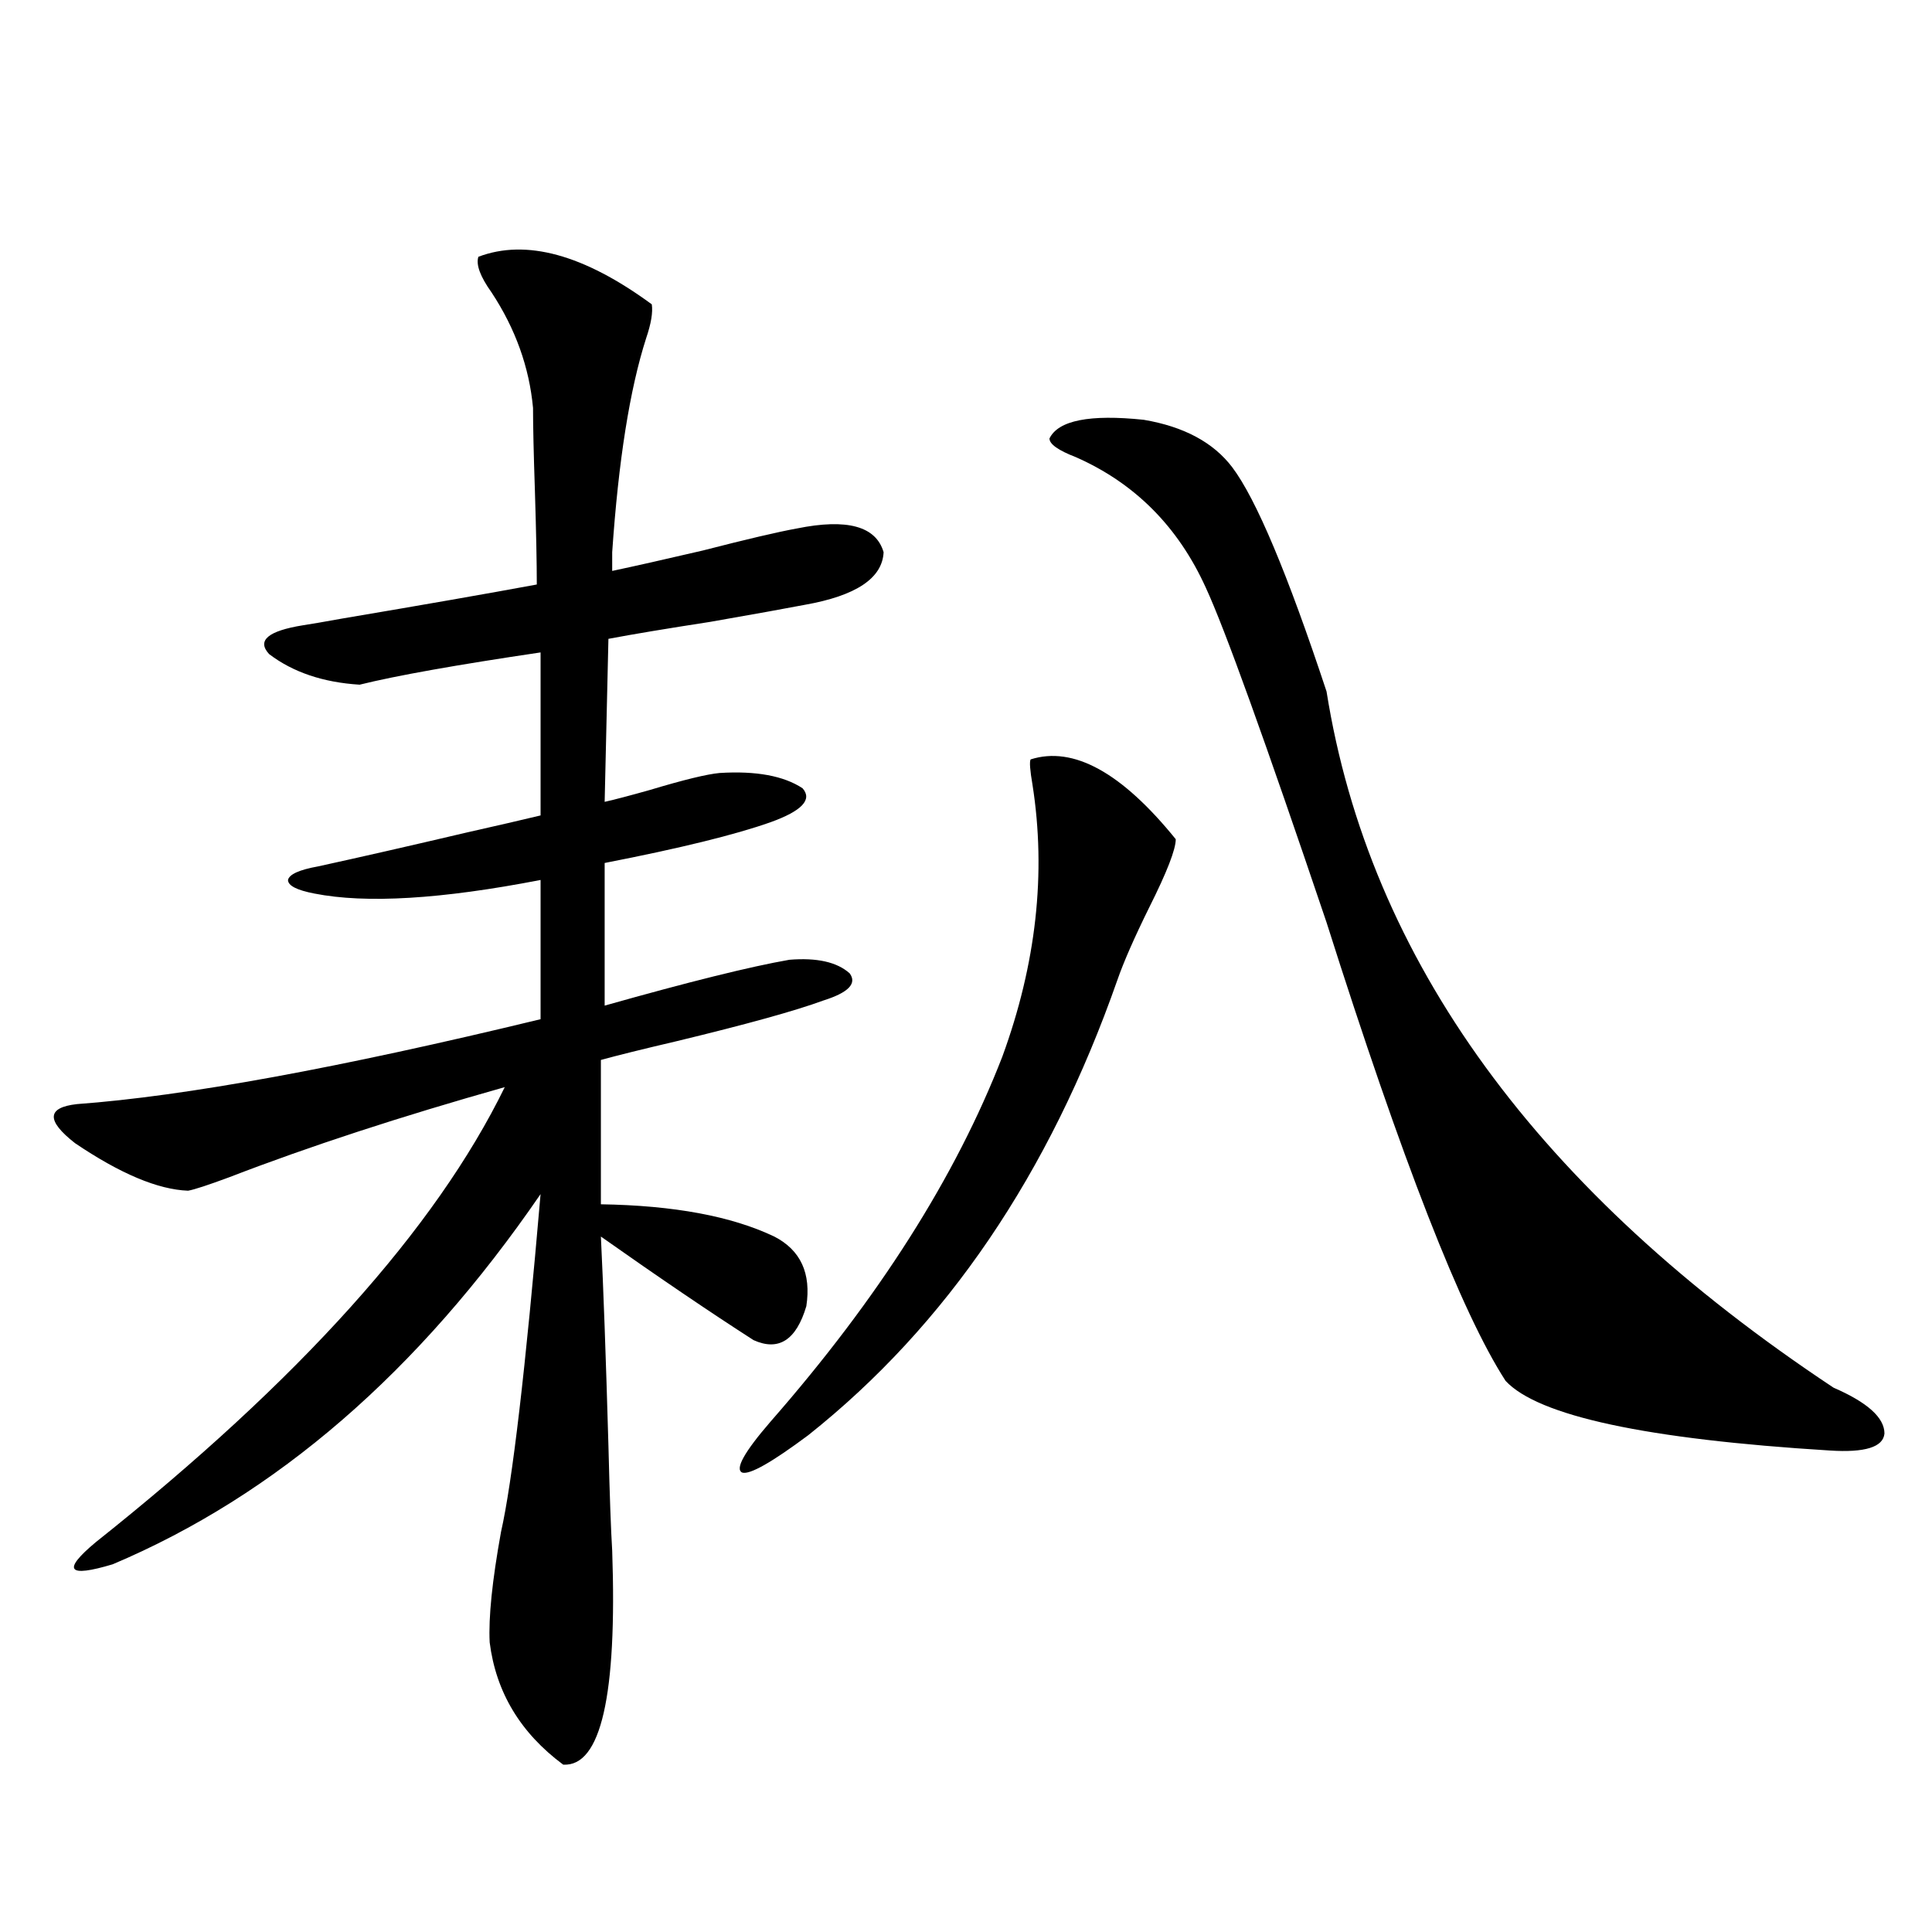
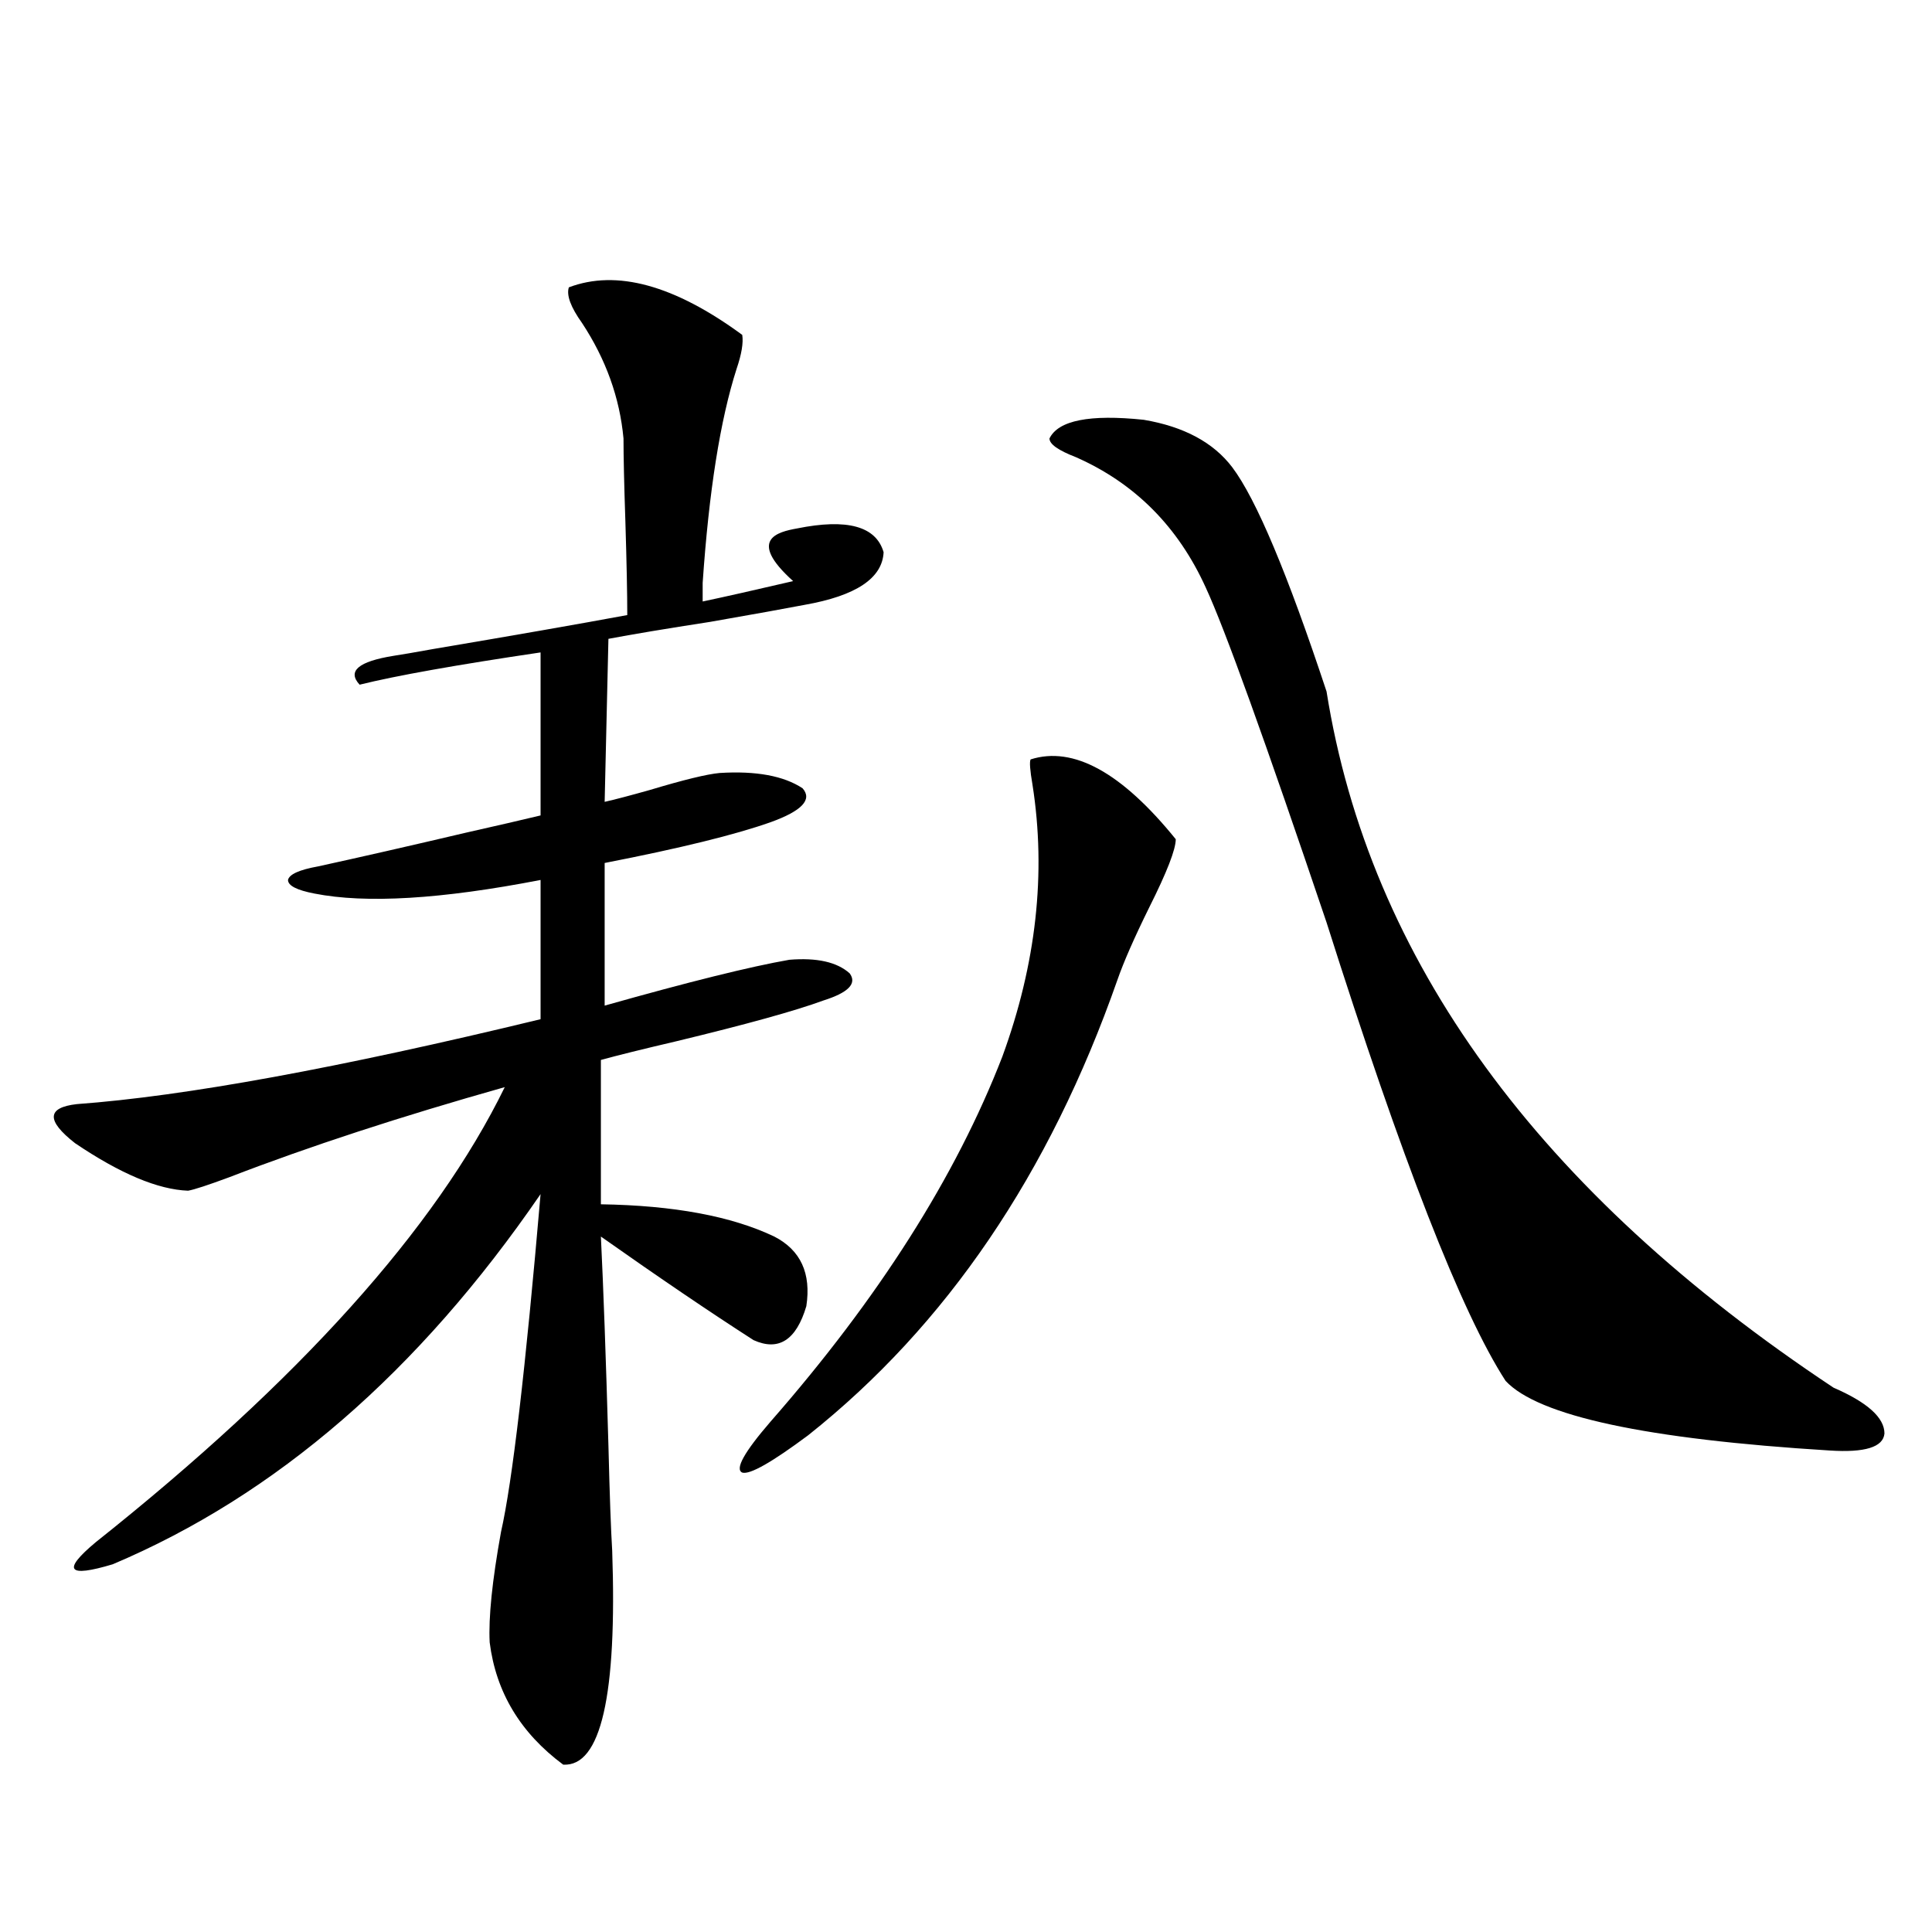
<svg xmlns="http://www.w3.org/2000/svg" version="1.1" id="图层_1" x="0px" y="0px" width="1000px" height="1000px" viewBox="0 0 1000 1000" enable-background="new 0 0 1000 1000" xml:space="preserve">
-   <path d="M412.478,273.535c26.006-5.273,40.975-1.167,44.877,12.305c-0.655,13.486-14.313,22.563-40.975,27.246  c-9.115,1.758-25.365,4.697-48.779,8.789c-22.773,3.516-40.334,6.455-52.682,8.789l-1.951,84.375  c5.198-1.167,13.003-3.213,23.414-6.152c17.561-5.273,29.588-8.198,36.097-8.789c18.856-1.167,33.17,1.47,42.926,7.91  c5.198,5.864-0.335,11.729-16.585,17.578c-18.216,6.455-46.828,13.486-85.852,21.094v73.828  c43.566-12.305,75.44-20.215,95.607-23.73c14.299-1.167,24.71,1.182,31.219,7.031c3.902,5.273-0.655,9.971-13.658,14.063  c-14.313,5.273-39.679,12.305-76.096,21.094c-17.561,4.106-30.578,7.334-39.023,9.668v74.707  c37.713,0.591,67.636,6.152,89.754,16.699c13.658,7.031,19.177,19.048,16.585,36.035c-5.213,17.578-14.313,23.442-27.316,17.578  c-22.773-14.639-49.114-32.52-79.022-53.613c1.296,26.367,2.592,62.402,3.902,108.105c0.641,25.791,1.296,43.945,1.951,54.492  c2.592,74.996-5.854,111.91-25.365,110.742c-22.118-16.41-34.801-37.504-38.048-63.281c-0.655-12.895,1.296-31.929,5.854-57.129  c5.854-25.776,12.683-84.072,20.487-174.902C216.705,710.063,142.881,773.936,58.34,809.668c-23.414,7.031-26.341,3.228-8.78-11.426  c105.363-83.784,175.926-162.295,211.702-235.547c-53.992,15.244-101.461,30.762-142.436,46.582  c-11.066,4.106-18.216,6.455-21.463,7.031c-15.609-0.576-35.121-8.789-58.535-24.609c-14.969-11.714-14.634-18.457,0.976-20.215  c55.929-4.092,135.927-18.745,239.994-43.945v-72.07c-51.386,9.971-90.409,12.305-117.07,7.031  c-9.115-1.758-13.658-4.092-13.658-7.031c0.641-2.925,5.854-5.273,15.609-7.031c21.463-4.683,47.148-10.547,77.071-17.578  c15.609-3.516,28.292-6.44,38.048-8.789v-84.375c-43.581,6.455-74.8,12.017-93.656,16.699c-18.871-1.167-34.48-6.44-46.828-15.82  c-6.509-7.031-0.655-12.002,17.561-14.941c3.902-0.576,10.731-1.758,20.487-3.516c41.615-7.031,75.12-12.881,100.485-17.578  c0-11.123-0.335-27.246-0.976-48.34c-0.655-19.336-0.976-33.687-0.976-43.066c-1.951-21.094-9.115-41.006-21.463-59.766  c-5.854-8.198-8.14-14.351-6.829-18.457c24.71-9.365,54.633-1.167,89.754,24.609c0.641,4.106-0.335,9.971-2.927,17.578  c-8.46,26.367-14.313,63.281-17.561,110.742v9.668c11.052-2.334,26.661-5.85,46.828-10.547  C386.457,279.111,402.722,275.293,412.478,273.535z M533.45,393.066c22.104-7.031,47.148,6.743,75.12,41.309  c0,5.273-4.558,17.002-13.658,35.156c-7.805,15.82-13.338,28.428-16.585,37.793c-35.121,100.195-88.458,178.721-159.996,235.547  c-18.871,14.063-30.243,20.518-34.146,19.336c-3.902-1.758,0.976-10.547,14.634-26.367  c55.929-63.857,95.928-126.851,119.997-188.965c17.561-48.037,22.759-94.922,15.609-140.625  C533.115,398.643,532.795,394.248,533.45,393.066z M637.838,241.895c12.348,16.411,28.612,55.083,48.779,116.016  c22.104,138.867,109.586,258.989,262.433,360.352c17.561,7.622,26.341,15.532,26.341,23.73c-0.655,7.031-10.091,9.971-28.292,8.789  c-94.967-5.85-150.896-17.866-167.801-36.035c-22.773-35.156-53.657-114.258-92.681-237.305  c-31.874-94.331-52.682-152.051-62.438-173.145c-14.313-31.641-36.752-54.189-67.315-67.676c-9.115-3.516-13.658-6.729-13.658-9.668  c4.543-9.365,20.808-12.593,48.779-9.668C612.793,220.801,628.082,229.014,637.838,241.895z" />
+   <path d="M412.478,273.535c26.006-5.273,40.975-1.167,44.877,12.305c-0.655,13.486-14.313,22.563-40.975,27.246  c-9.115,1.758-25.365,4.697-48.779,8.789c-22.773,3.516-40.334,6.455-52.682,8.789l-1.951,84.375  c5.198-1.167,13.003-3.213,23.414-6.152c17.561-5.273,29.588-8.198,36.097-8.789c18.856-1.167,33.17,1.47,42.926,7.91  c5.198,5.864-0.335,11.729-16.585,17.578c-18.216,6.455-46.828,13.486-85.852,21.094v73.828  c43.566-12.305,75.44-20.215,95.607-23.73c14.299-1.167,24.71,1.182,31.219,7.031c3.902,5.273-0.655,9.971-13.658,14.063  c-14.313,5.273-39.679,12.305-76.096,21.094c-17.561,4.106-30.578,7.334-39.023,9.668v74.707  c37.713,0.591,67.636,6.152,89.754,16.699c13.658,7.031,19.177,19.048,16.585,36.035c-5.213,17.578-14.313,23.442-27.316,17.578  c-22.773-14.639-49.114-32.52-79.022-53.613c1.296,26.367,2.592,62.402,3.902,108.105c0.641,25.791,1.296,43.945,1.951,54.492  c2.592,74.996-5.854,111.91-25.365,110.742c-22.118-16.41-34.801-37.504-38.048-63.281c-0.655-12.895,1.296-31.929,5.854-57.129  c5.854-25.776,12.683-84.072,20.487-174.902C216.705,710.063,142.881,773.936,58.34,809.668c-23.414,7.031-26.341,3.228-8.78-11.426  c105.363-83.784,175.926-162.295,211.702-235.547c-53.992,15.244-101.461,30.762-142.436,46.582  c-11.066,4.106-18.216,6.455-21.463,7.031c-15.609-0.576-35.121-8.789-58.535-24.609c-14.969-11.714-14.634-18.457,0.976-20.215  c55.929-4.092,135.927-18.745,239.994-43.945v-72.07c-51.386,9.971-90.409,12.305-117.07,7.031  c-9.115-1.758-13.658-4.092-13.658-7.031c0.641-2.925,5.854-5.273,15.609-7.031c21.463-4.683,47.148-10.547,77.071-17.578  c15.609-3.516,28.292-6.44,38.048-8.789v-84.375c-43.581,6.455-74.8,12.017-93.656,16.699c-6.509-7.031-0.655-12.002,17.561-14.941c3.902-0.576,10.731-1.758,20.487-3.516c41.615-7.031,75.12-12.881,100.485-17.578  c0-11.123-0.335-27.246-0.976-48.34c-0.655-19.336-0.976-33.687-0.976-43.066c-1.951-21.094-9.115-41.006-21.463-59.766  c-5.854-8.198-8.14-14.351-6.829-18.457c24.71-9.365,54.633-1.167,89.754,24.609c0.641,4.106-0.335,9.971-2.927,17.578  c-8.46,26.367-14.313,63.281-17.561,110.742v9.668c11.052-2.334,26.661-5.85,46.828-10.547  C386.457,279.111,402.722,275.293,412.478,273.535z M533.45,393.066c22.104-7.031,47.148,6.743,75.12,41.309  c0,5.273-4.558,17.002-13.658,35.156c-7.805,15.82-13.338,28.428-16.585,37.793c-35.121,100.195-88.458,178.721-159.996,235.547  c-18.871,14.063-30.243,20.518-34.146,19.336c-3.902-1.758,0.976-10.547,14.634-26.367  c55.929-63.857,95.928-126.851,119.997-188.965c17.561-48.037,22.759-94.922,15.609-140.625  C533.115,398.643,532.795,394.248,533.45,393.066z M637.838,241.895c12.348,16.411,28.612,55.083,48.779,116.016  c22.104,138.867,109.586,258.989,262.433,360.352c17.561,7.622,26.341,15.532,26.341,23.73c-0.655,7.031-10.091,9.971-28.292,8.789  c-94.967-5.85-150.896-17.866-167.801-36.035c-22.773-35.156-53.657-114.258-92.681-237.305  c-31.874-94.331-52.682-152.051-62.438-173.145c-14.313-31.641-36.752-54.189-67.315-67.676c-9.115-3.516-13.658-6.729-13.658-9.668  c4.543-9.365,20.808-12.593,48.779-9.668C612.793,220.801,628.082,229.014,637.838,241.895z" />
</svg>